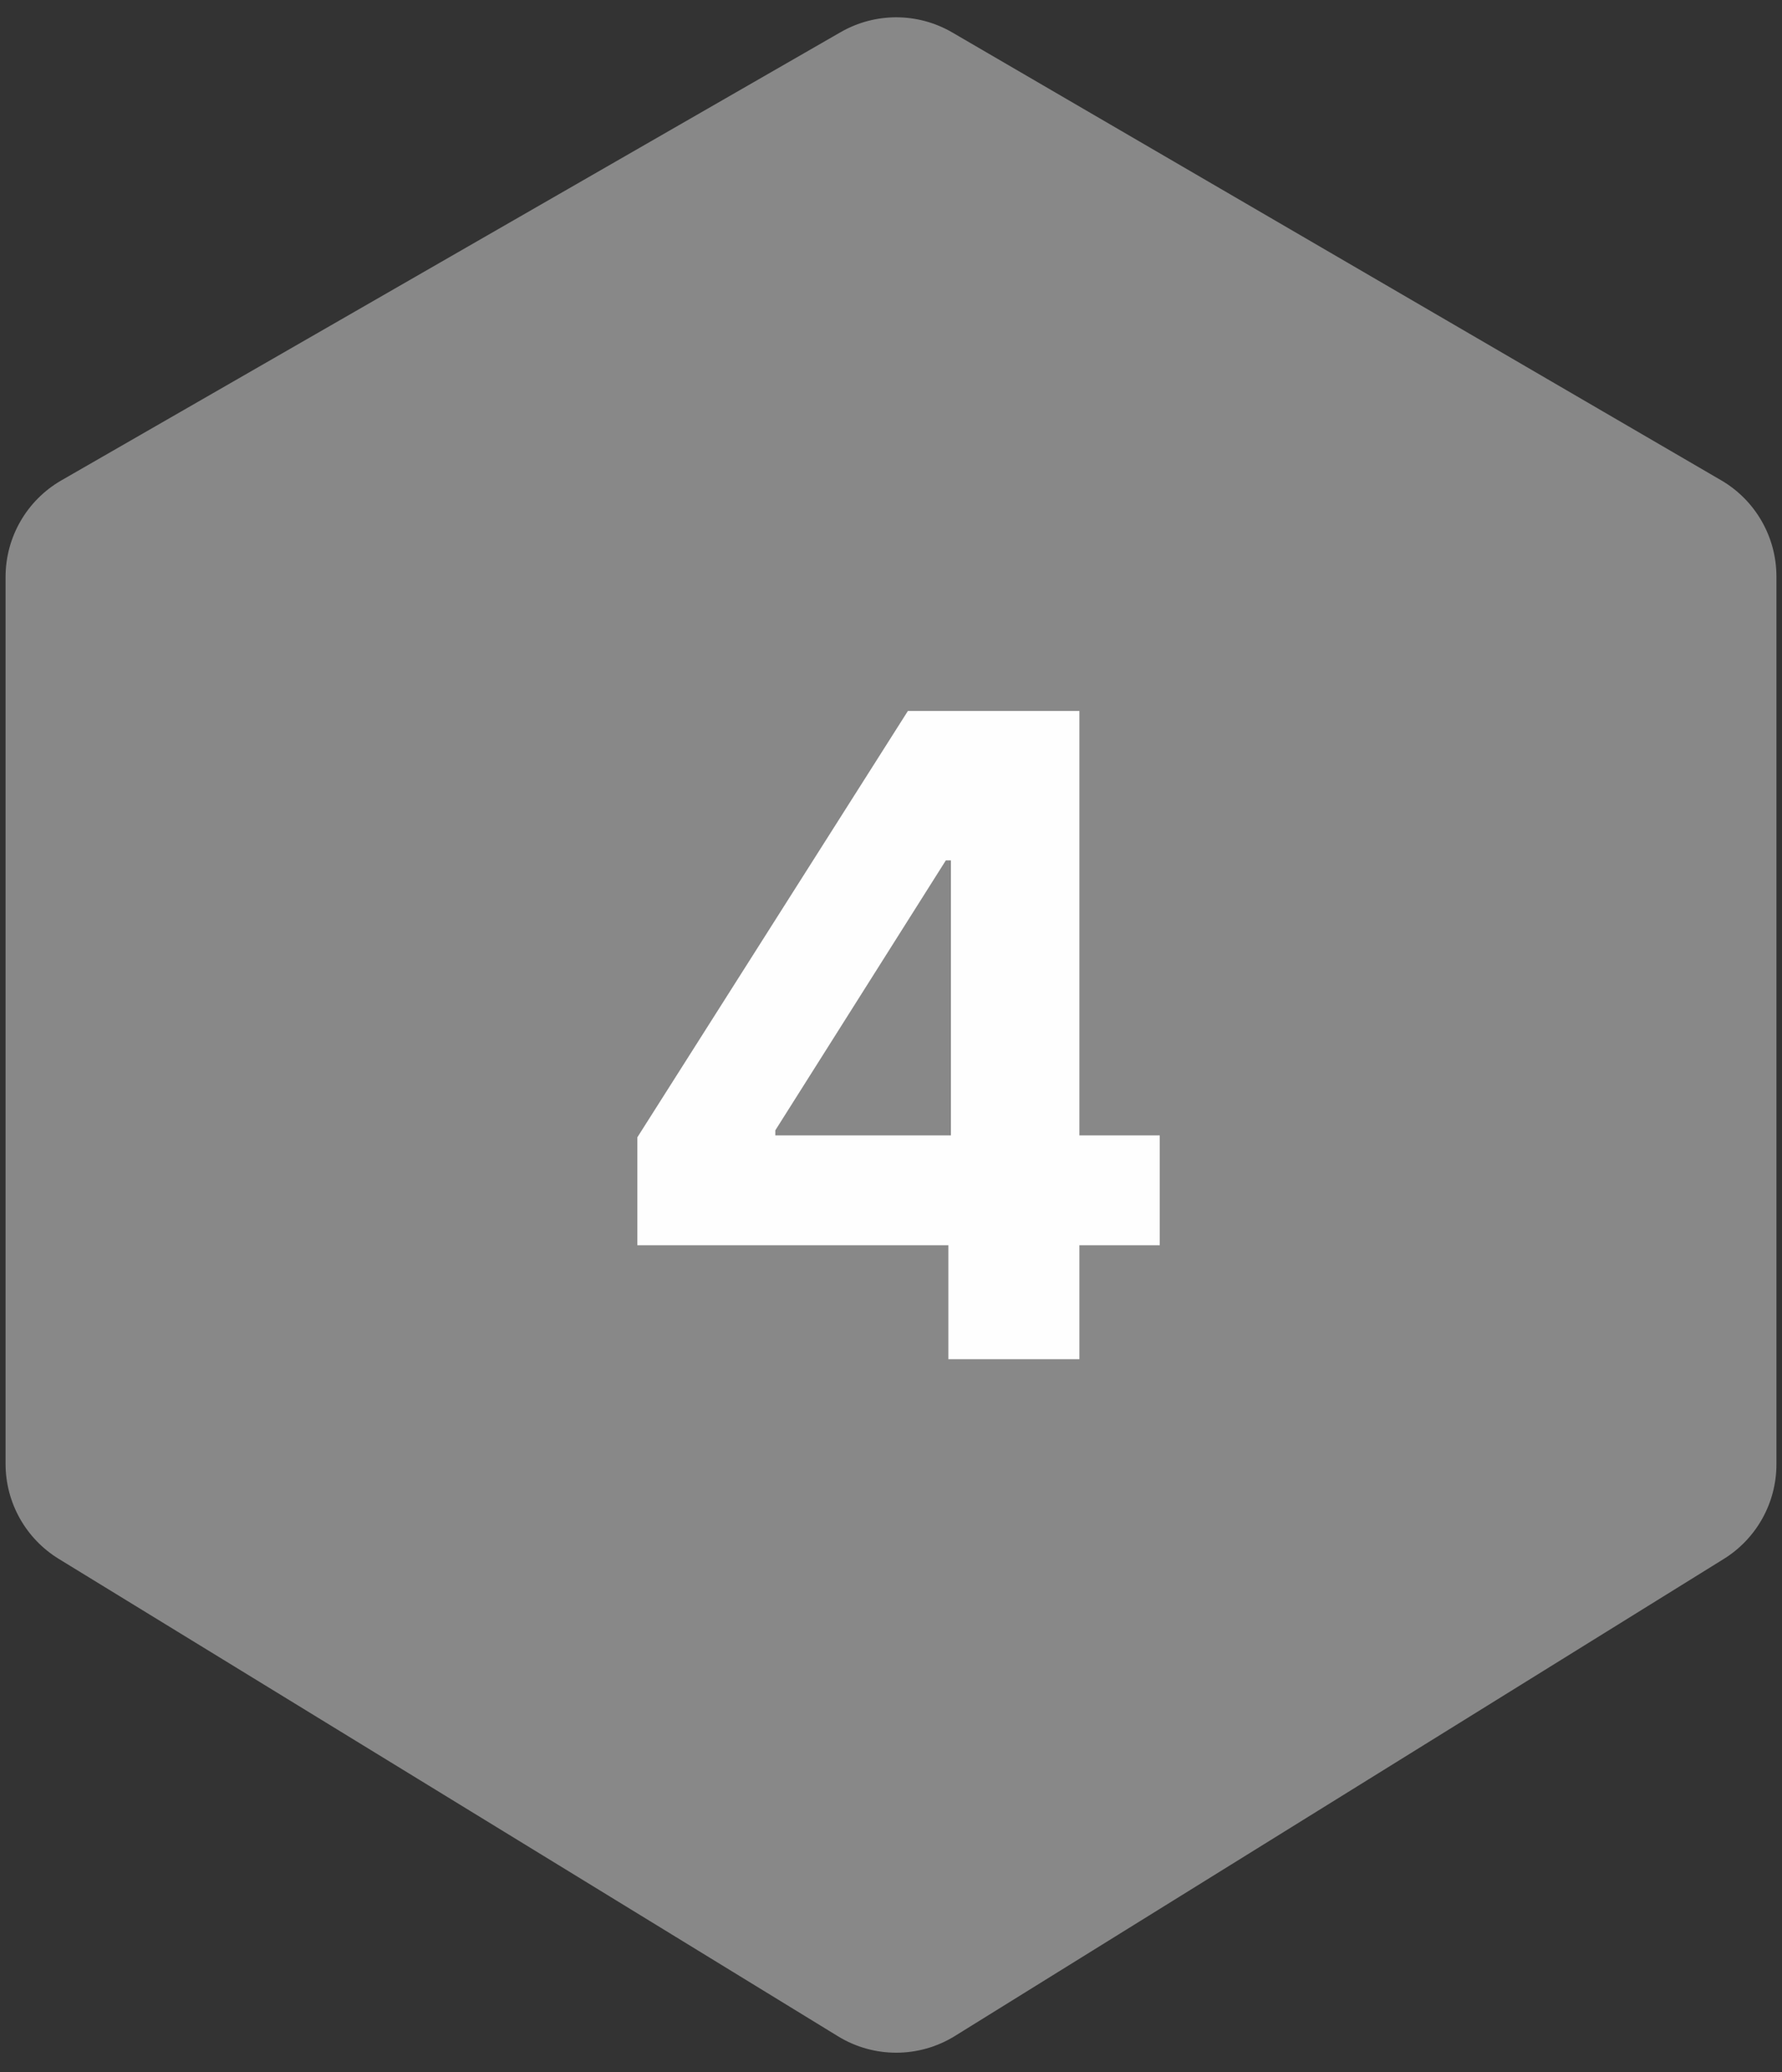
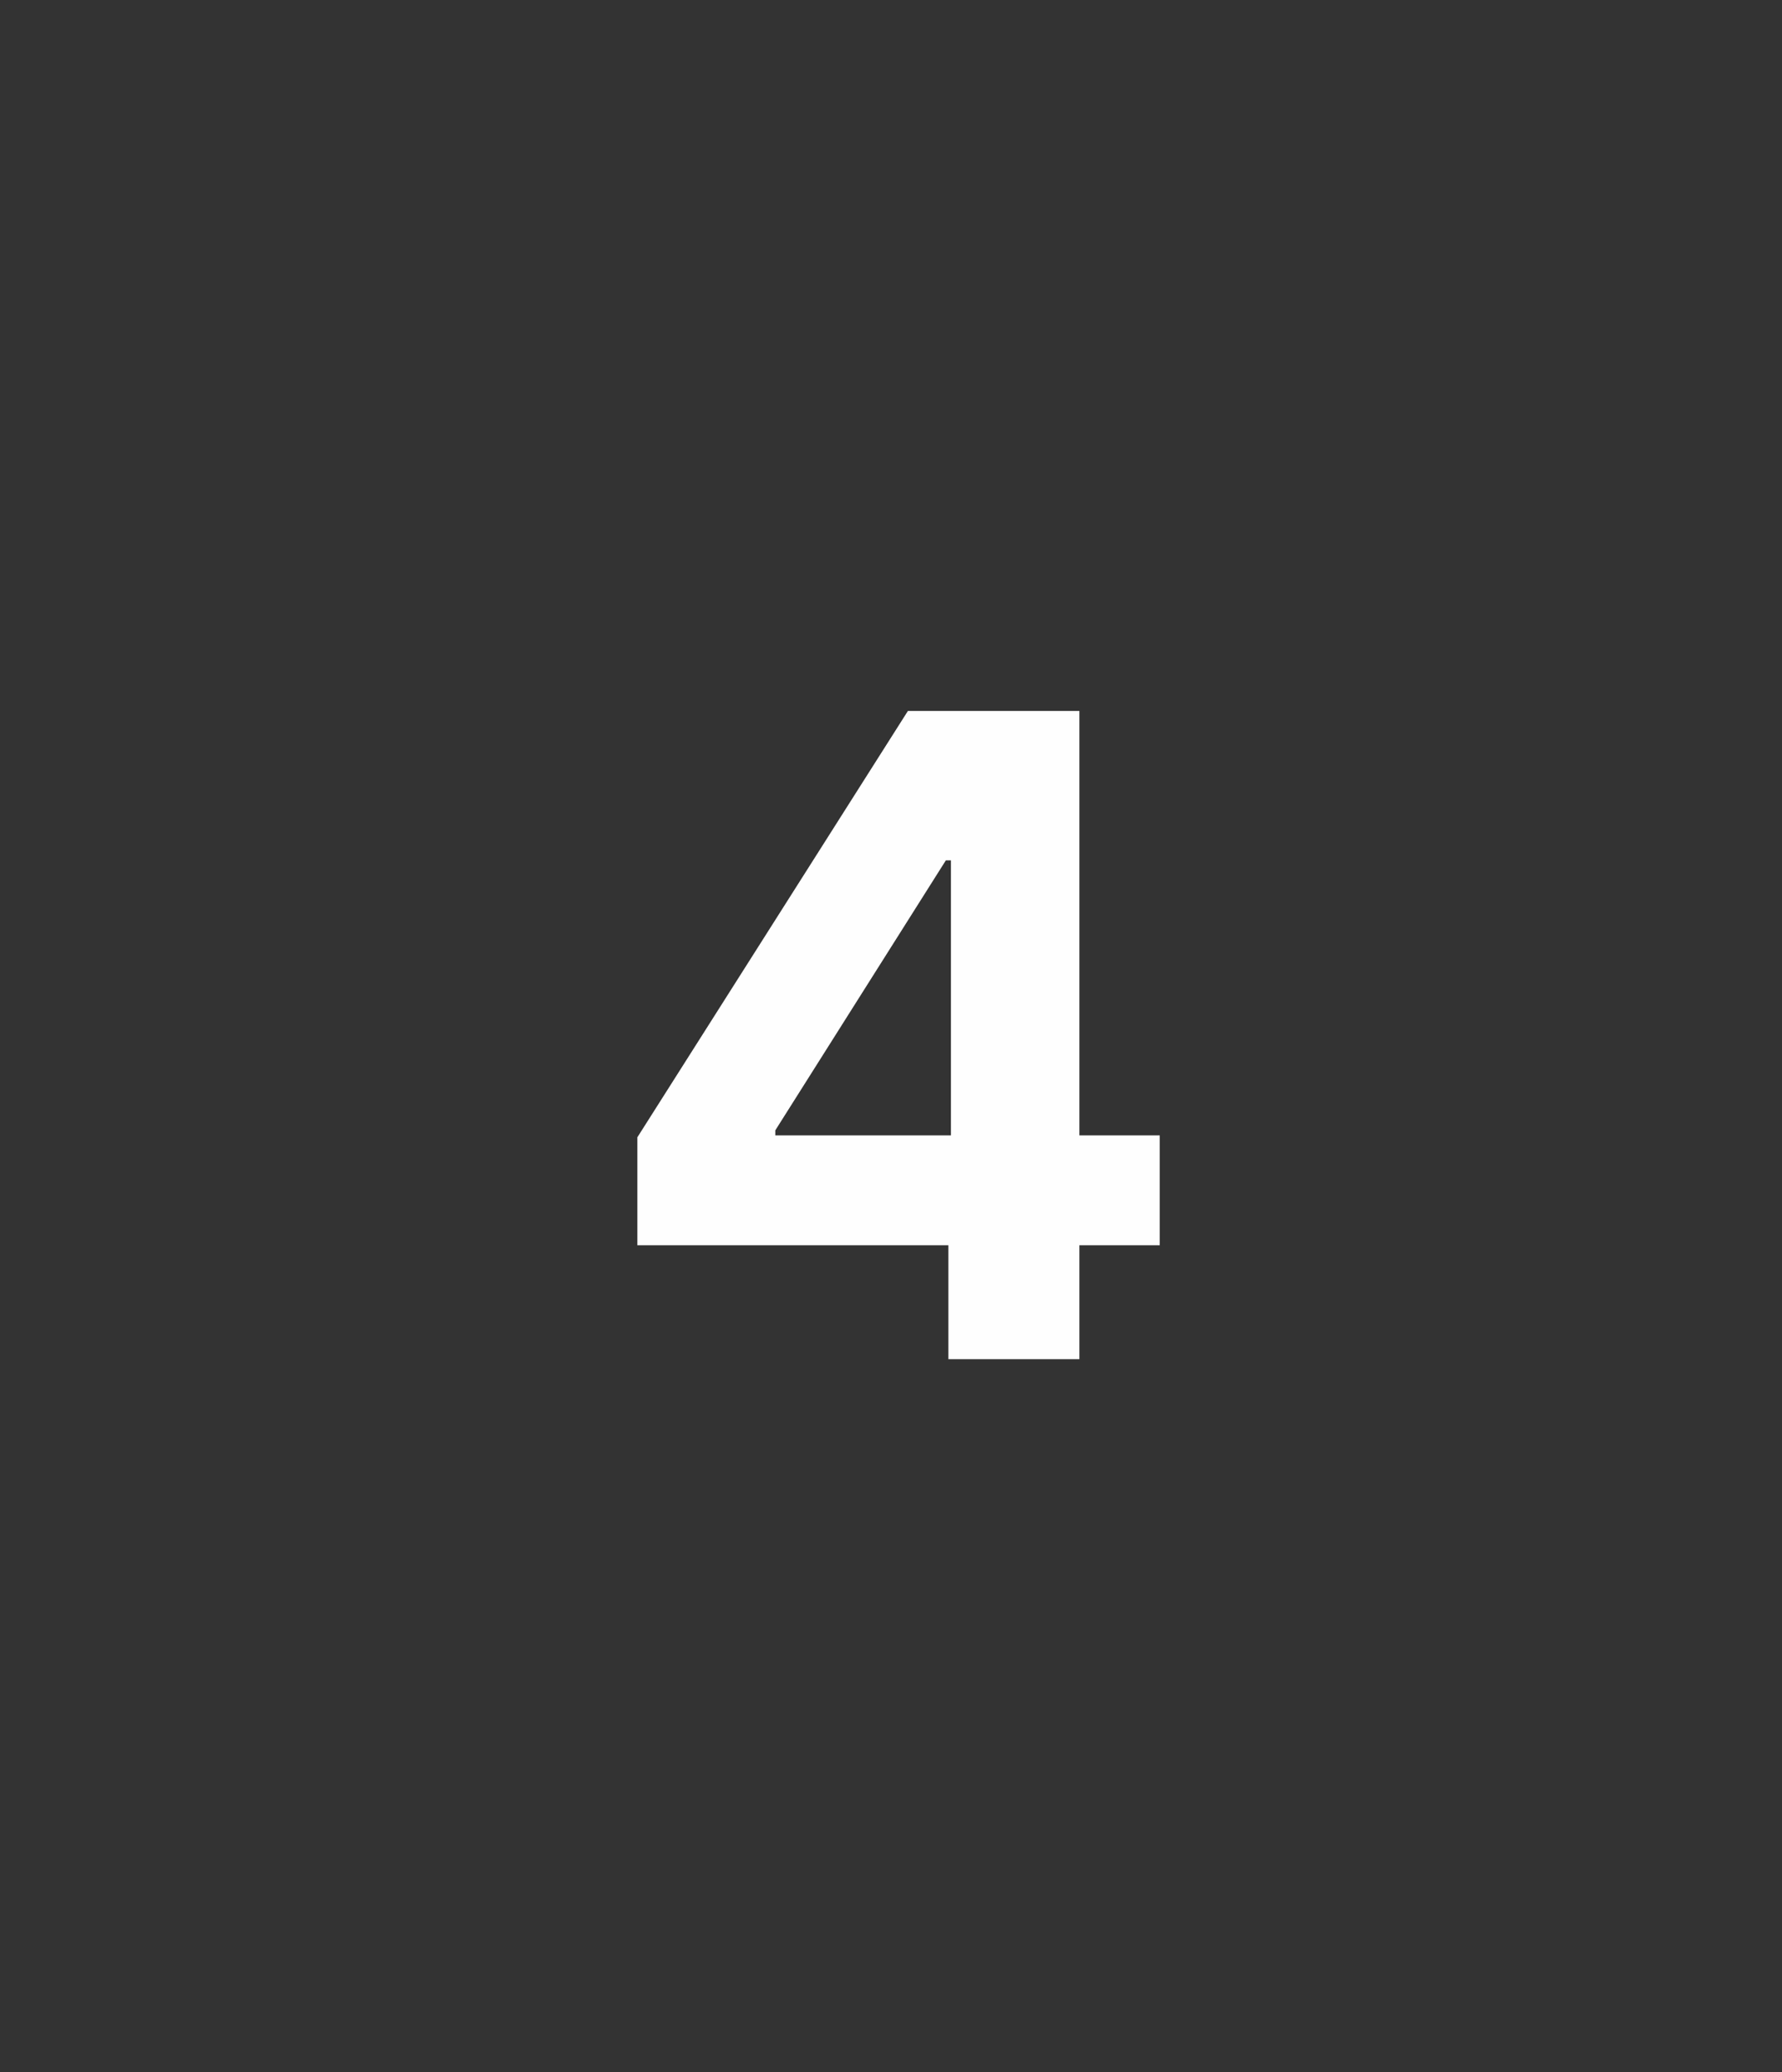
<svg xmlns="http://www.w3.org/2000/svg" width="80" height="93" viewBox="0 0 80 93" fill="none">
  <rect x="0" y="0" width="80" height="93" fill="#333333" stroke="none" />
-   <path d="M2.758 21.558L37.742 1.442C39.294 0.55 41.203 0.555 42.75 1.456L77.266 21.554C78.804 22.449 79.75 24.095 79.75 25.875V65.718C79.75 67.448 78.856 69.055 77.385 69.967L42.869 91.376C41.263 92.371 39.233 92.377 37.622 91.39L2.638 69.963C1.155 69.054 0.25 67.439 0.25 65.699V25.893C0.25 24.103 1.206 22.45 2.758 21.558Z" fill="#888888" />
  <path d="M28.613 55.886V51.043L40.758 31.909H44.934V38.614H42.462L34.806 50.73V50.957H52.065V55.886H28.613ZM42.576 61V54.409L42.69 52.264V31.909H48.457V61H42.576Z" fill="#FEFEFE" />
</svg>